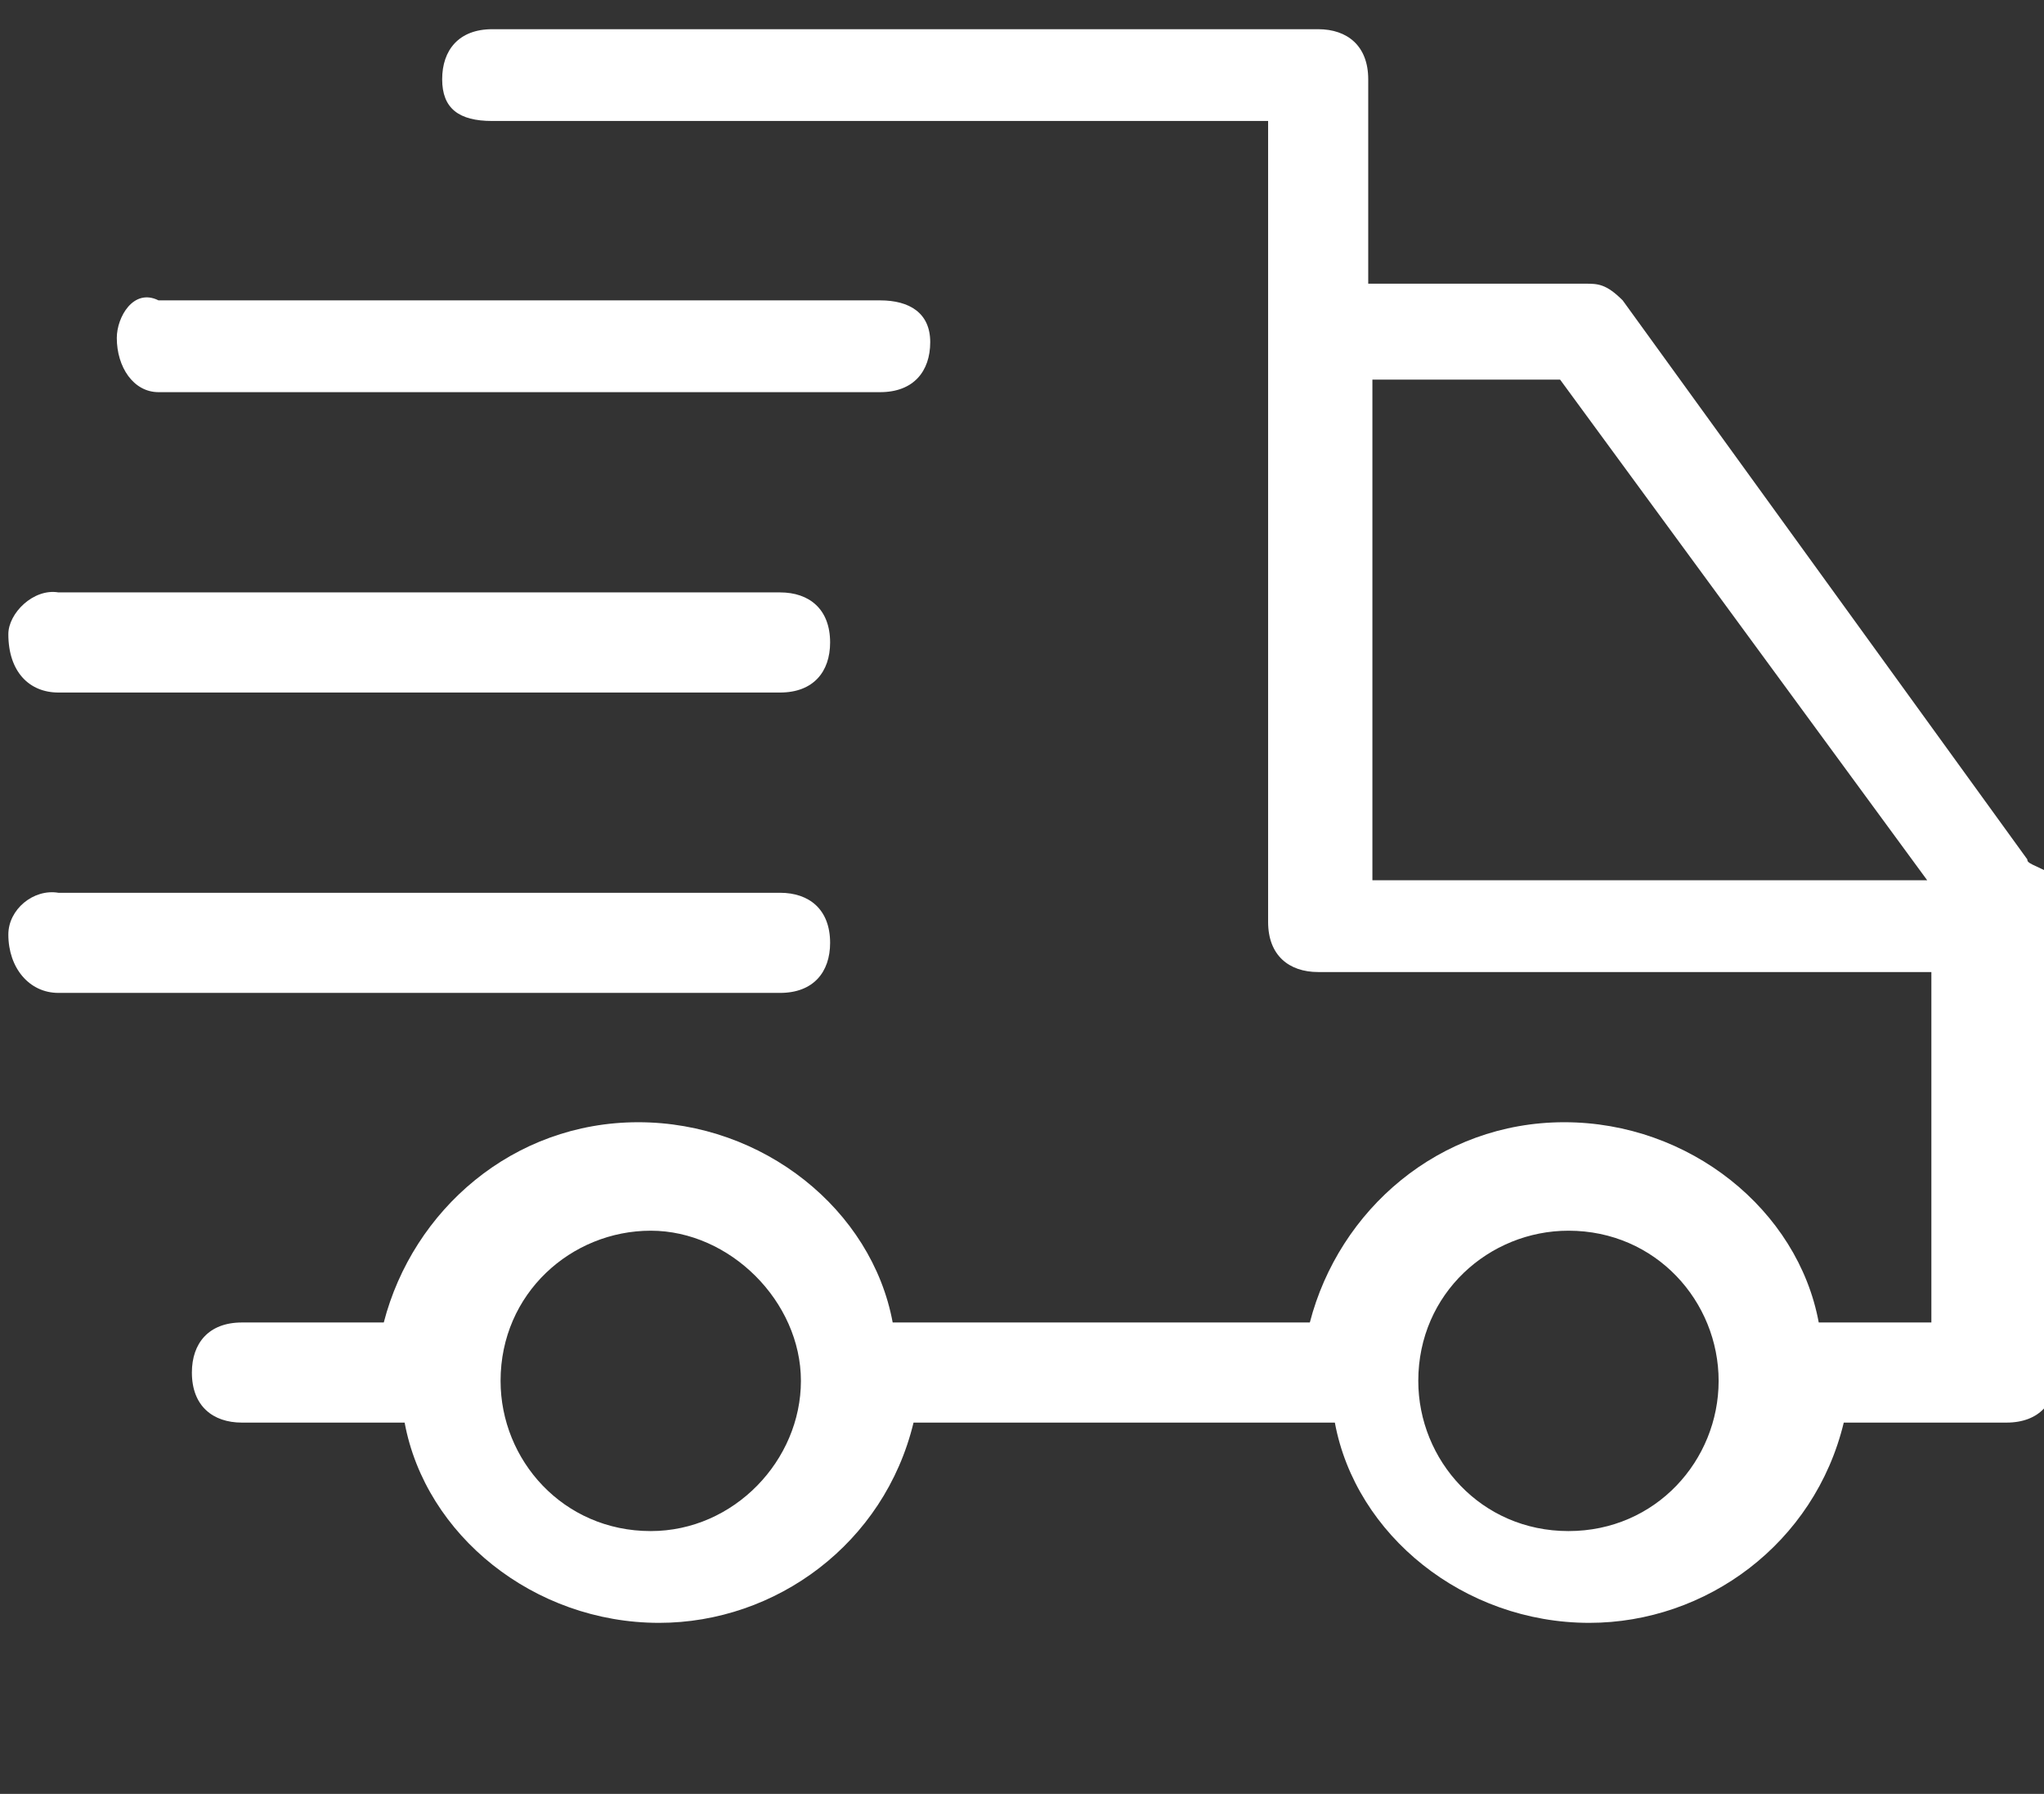
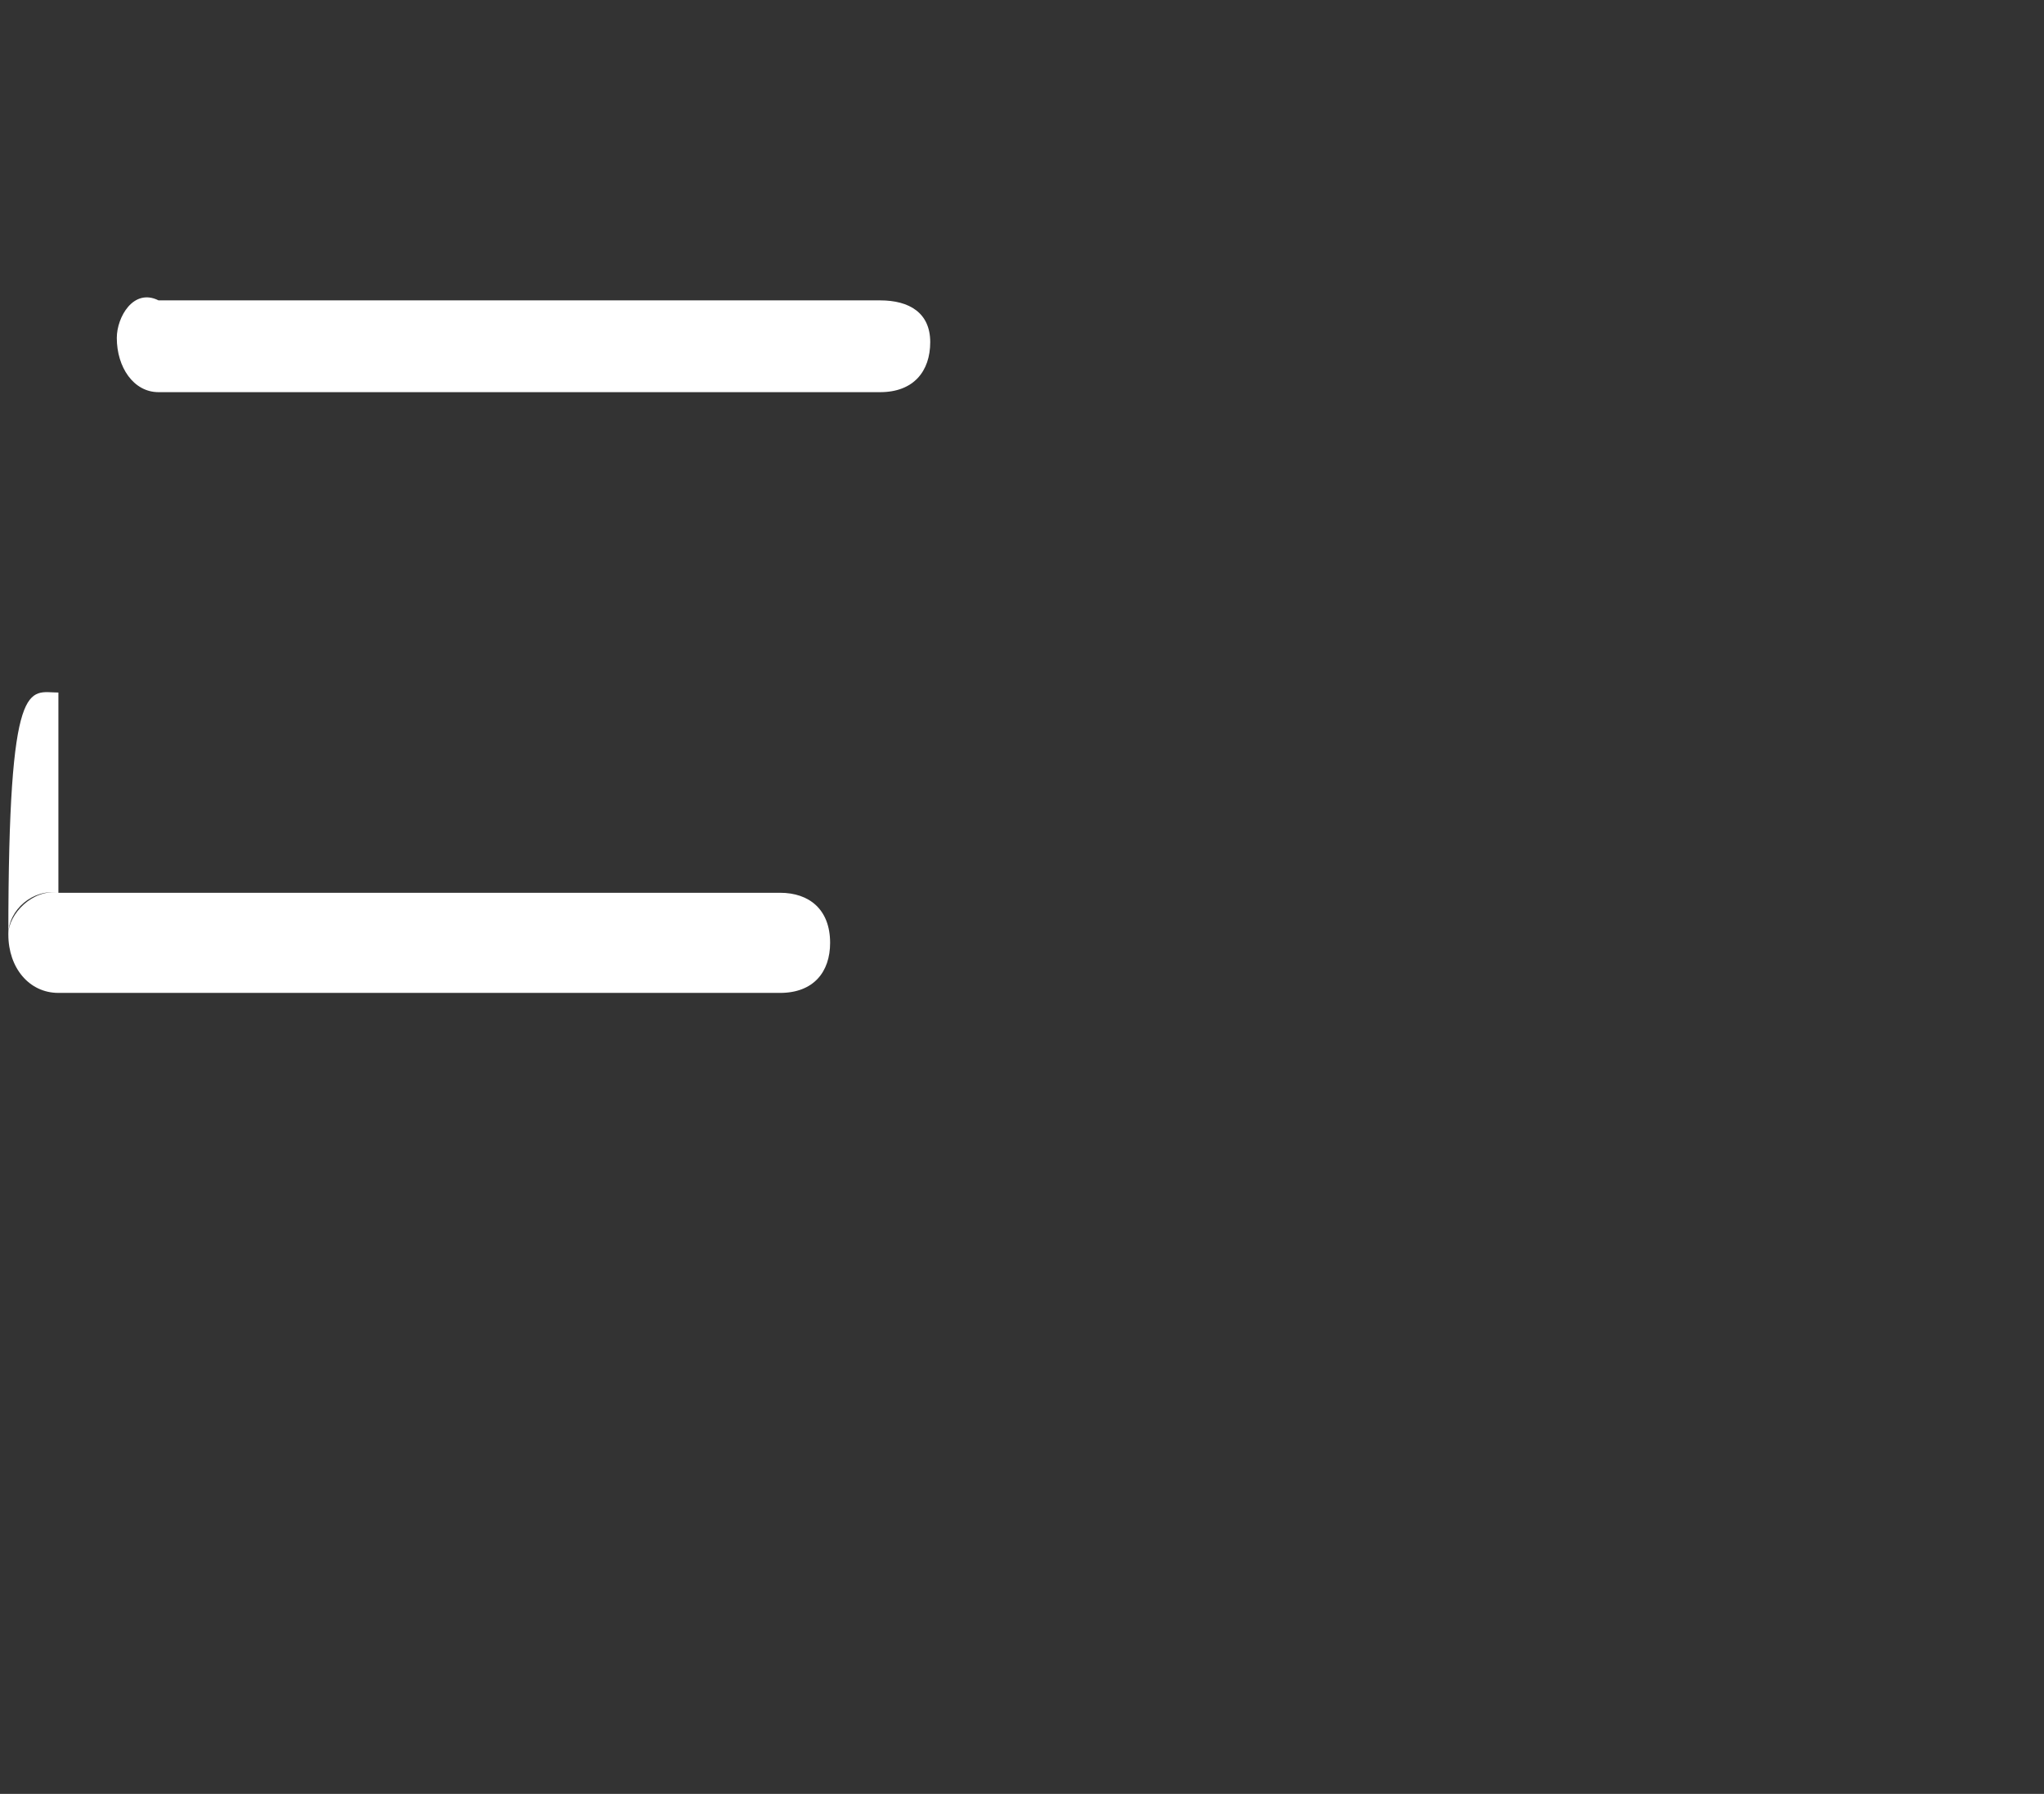
<svg xmlns="http://www.w3.org/2000/svg" version="1.1" id="图层_1" x="0px" y="0px" viewBox="0 0 49 43" style="enable-background:new 0 0 49 43;" xml:space="preserve">
  <rect x="0" y="0" width="49" height="43" fill="#333333" stroke="none" />
  <style type="text/css">
	.st0{fill:#FFFFFF;}
</style>
  <g>
-     <path class="st0" d="M1.4,23.8h17.3c0.8,0,1.2-0.5,1.2-1.2c0-0.8-0.5-1.2-1.2-1.2H1.4c-0.6-0.1-1.2,0.4-1.2,1   C0.2,23.2,0.7,23.8,1.4,23.8L1.4,23.8z M1.4,16.6h17.3c0.8,0,1.2-0.5,1.2-1.2c0-0.8-0.5-1.2-1.2-1.2H1.4c-0.6-0.1-1.2,0.5-1.2,1   C0.2,16.1,0.7,16.6,1.4,16.6L1.4,16.6z M3.8,9.4h17.3c0.8,0,1.2-0.5,1.2-1.2s-0.5-1-1.2-1H3.8c-0.6-0.3-1,0.4-1,0.9   C2.8,8.8,3.2,9.4,3.8,9.4z" />
-     <path class="st0" d="M48.6,20.6L38.9,7.2c-0.4-0.4-0.6-0.4-0.9-0.4h-5.2V1.9c0-0.8-0.5-1.2-1.2-1.2H11.8c-0.8,0-1.2,0.5-1.2,1.2   s0.4,1,1.2,1h18.6v19.2c0,0.8,0.5,1.2,1.2,1.2h14.7v8.4h-2.7c-0.5-2.7-3.1-4.8-6.1-4.8c-3,0-5.4,2.1-6.1,4.8H21.4   c-0.5-2.7-3.1-4.8-6.1-4.8S9.9,29,9.2,31.7H5.8c-0.8,0-1.2,0.5-1.2,1.2c0,0.8,0.5,1.2,1.2,1.2h3.9c0.5,2.7,3.1,4.8,6.1,4.8   c2.8,0,5.4-1.9,6.1-4.8h10.1c0.5,2.7,3.1,4.8,6.1,4.8c2.8,0,5.4-1.9,6.1-4.8h3.9c0.8,0,1.2-0.5,1.2-1.2V21   C48.7,20.7,48.6,20.7,48.6,20.6L48.6,20.6z M15.6,36.7c-2.1,0-3.6-1.7-3.6-3.6c0-2.1,1.7-3.6,3.6-3.6s3.6,1.7,3.6,3.6   C19.2,35,17.6,36.7,15.6,36.7z M37.6,36.7c-2.1,0-3.6-1.7-3.6-3.6c0-2.1,1.7-3.6,3.6-3.6c2.1,0,3.6,1.7,3.6,3.6   S39.7,36.7,37.6,36.7z M37.4,9.1l8.8,12H32.9v-12C32.7,9.1,37.4,9.1,37.4,9.1z" />
+     <path class="st0" d="M1.4,23.8h17.3c0.8,0,1.2-0.5,1.2-1.2c0-0.8-0.5-1.2-1.2-1.2H1.4c-0.6-0.1-1.2,0.4-1.2,1   C0.2,23.2,0.7,23.8,1.4,23.8L1.4,23.8z h17.3c0.8,0,1.2-0.5,1.2-1.2c0-0.8-0.5-1.2-1.2-1.2H1.4c-0.6-0.1-1.2,0.5-1.2,1   C0.2,16.1,0.7,16.6,1.4,16.6L1.4,16.6z M3.8,9.4h17.3c0.8,0,1.2-0.5,1.2-1.2s-0.5-1-1.2-1H3.8c-0.6-0.3-1,0.4-1,0.9   C2.8,8.8,3.2,9.4,3.8,9.4z" />
  </g>
</svg>